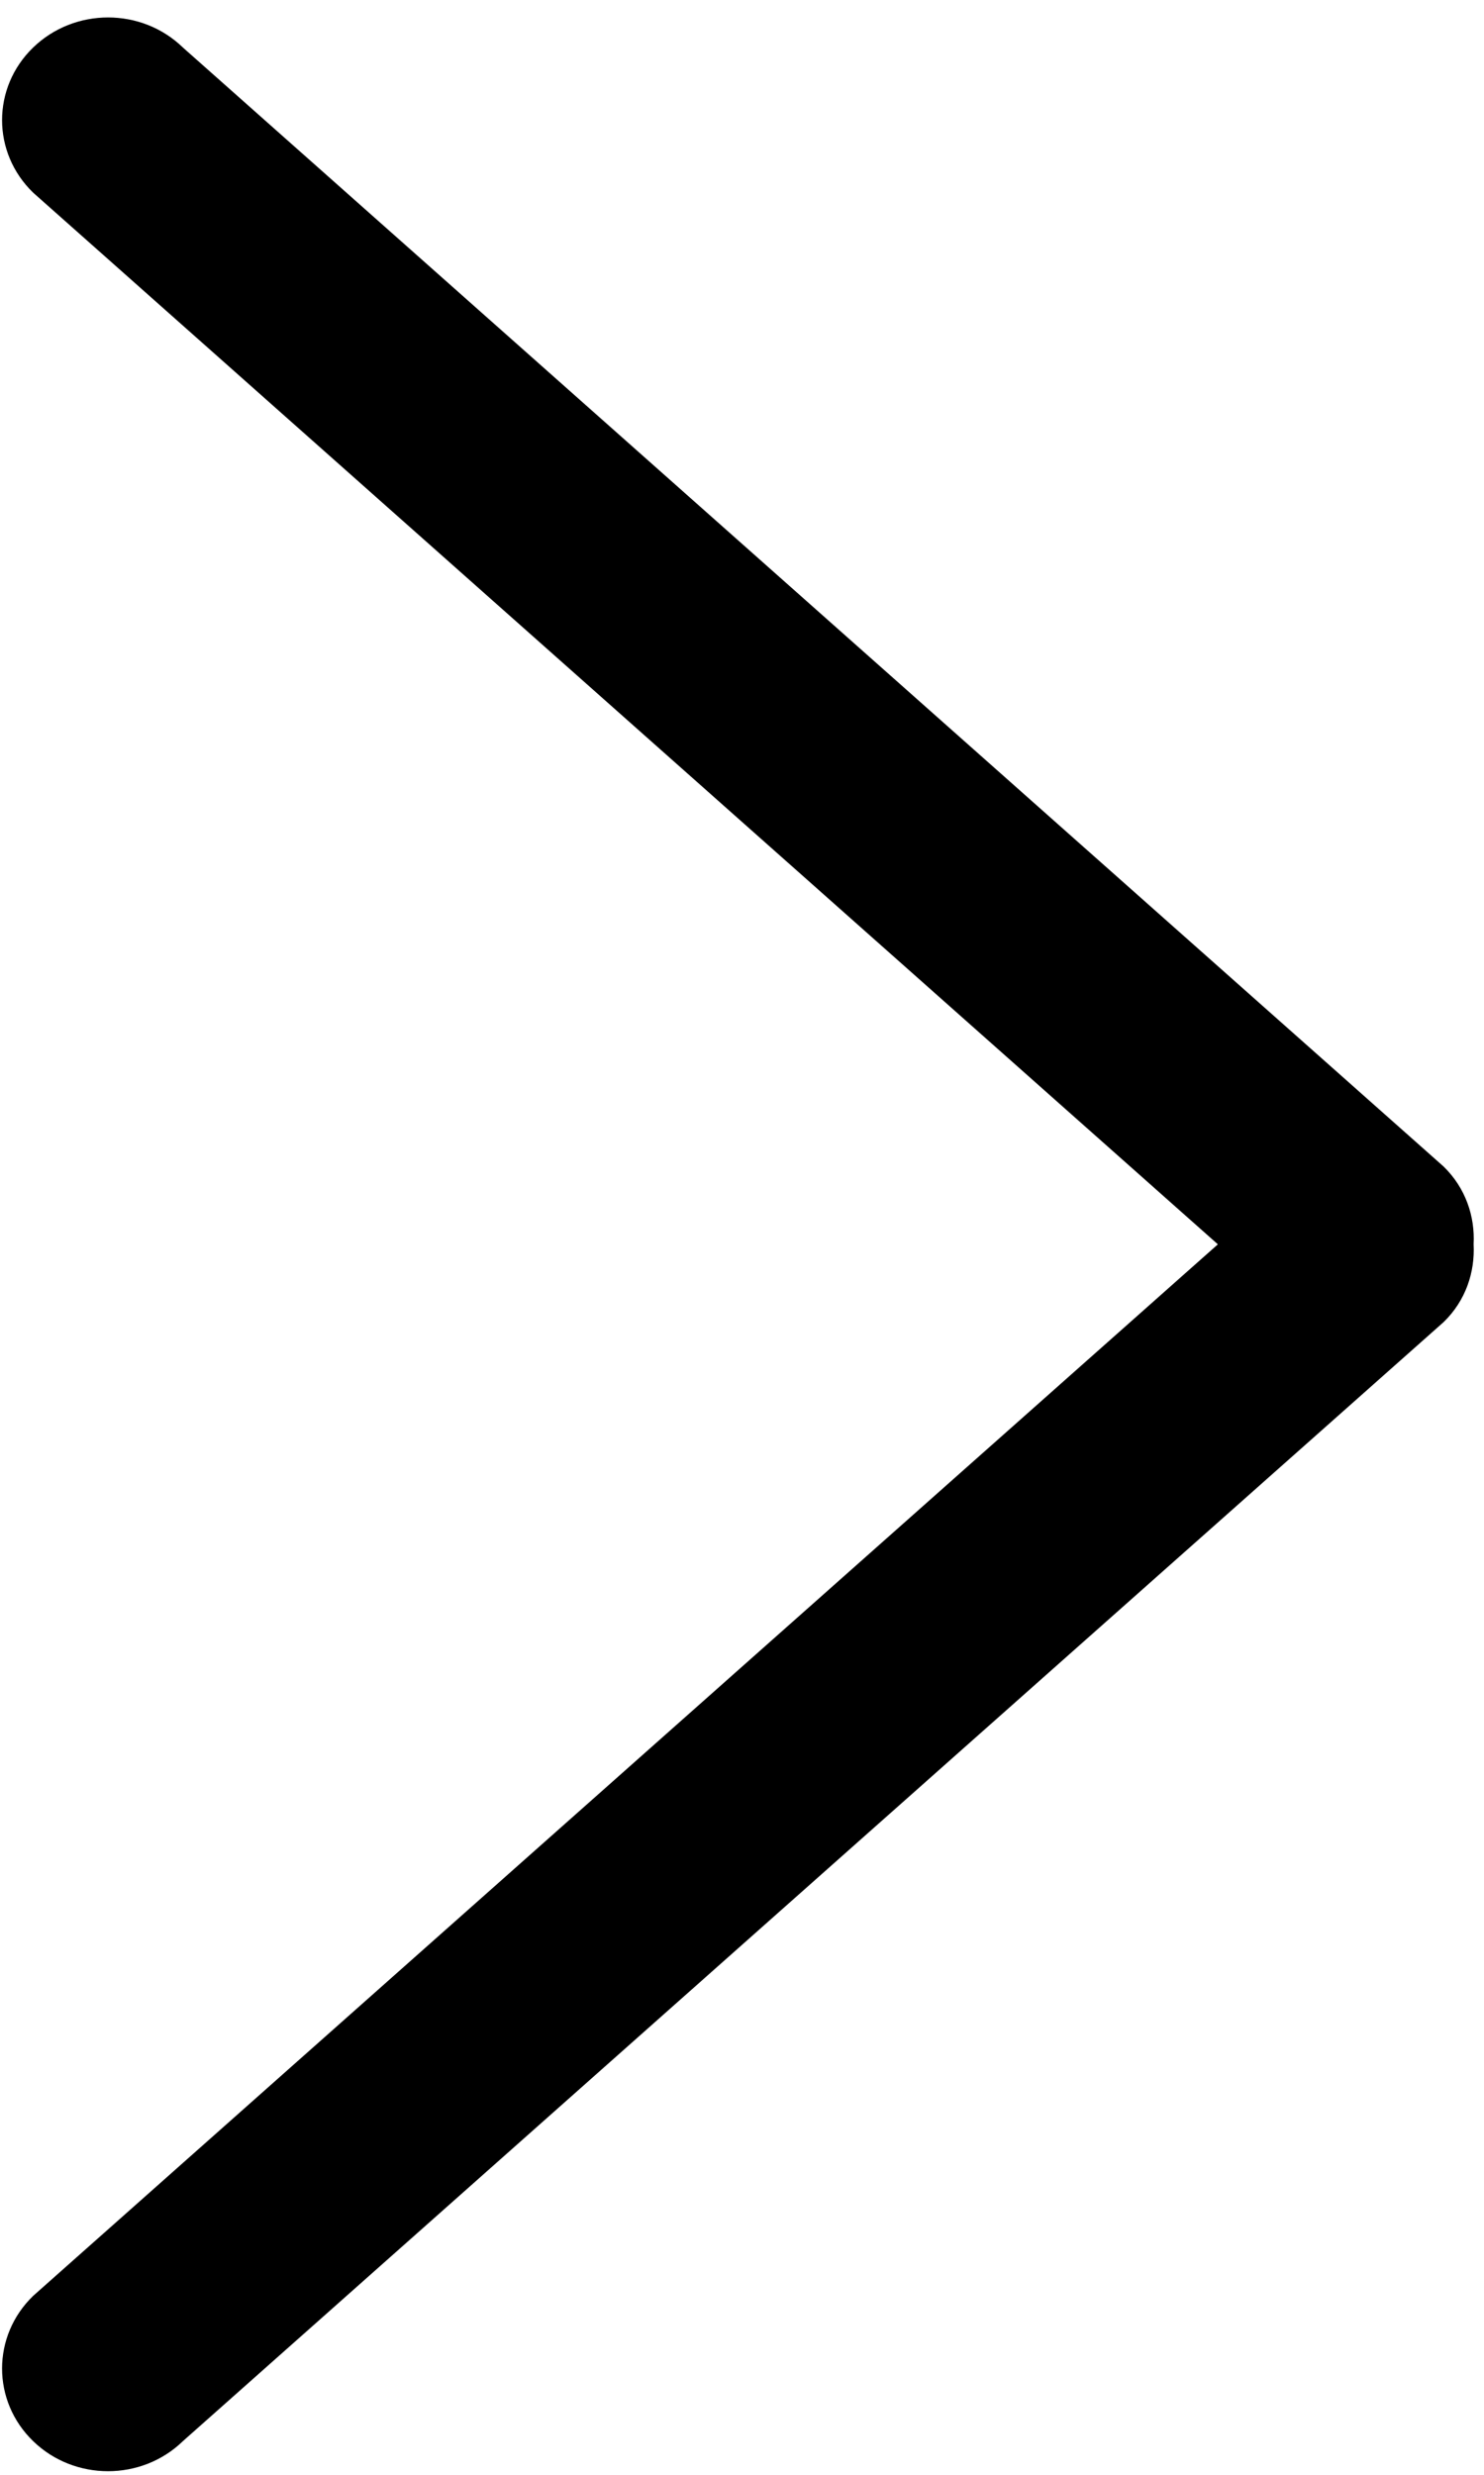
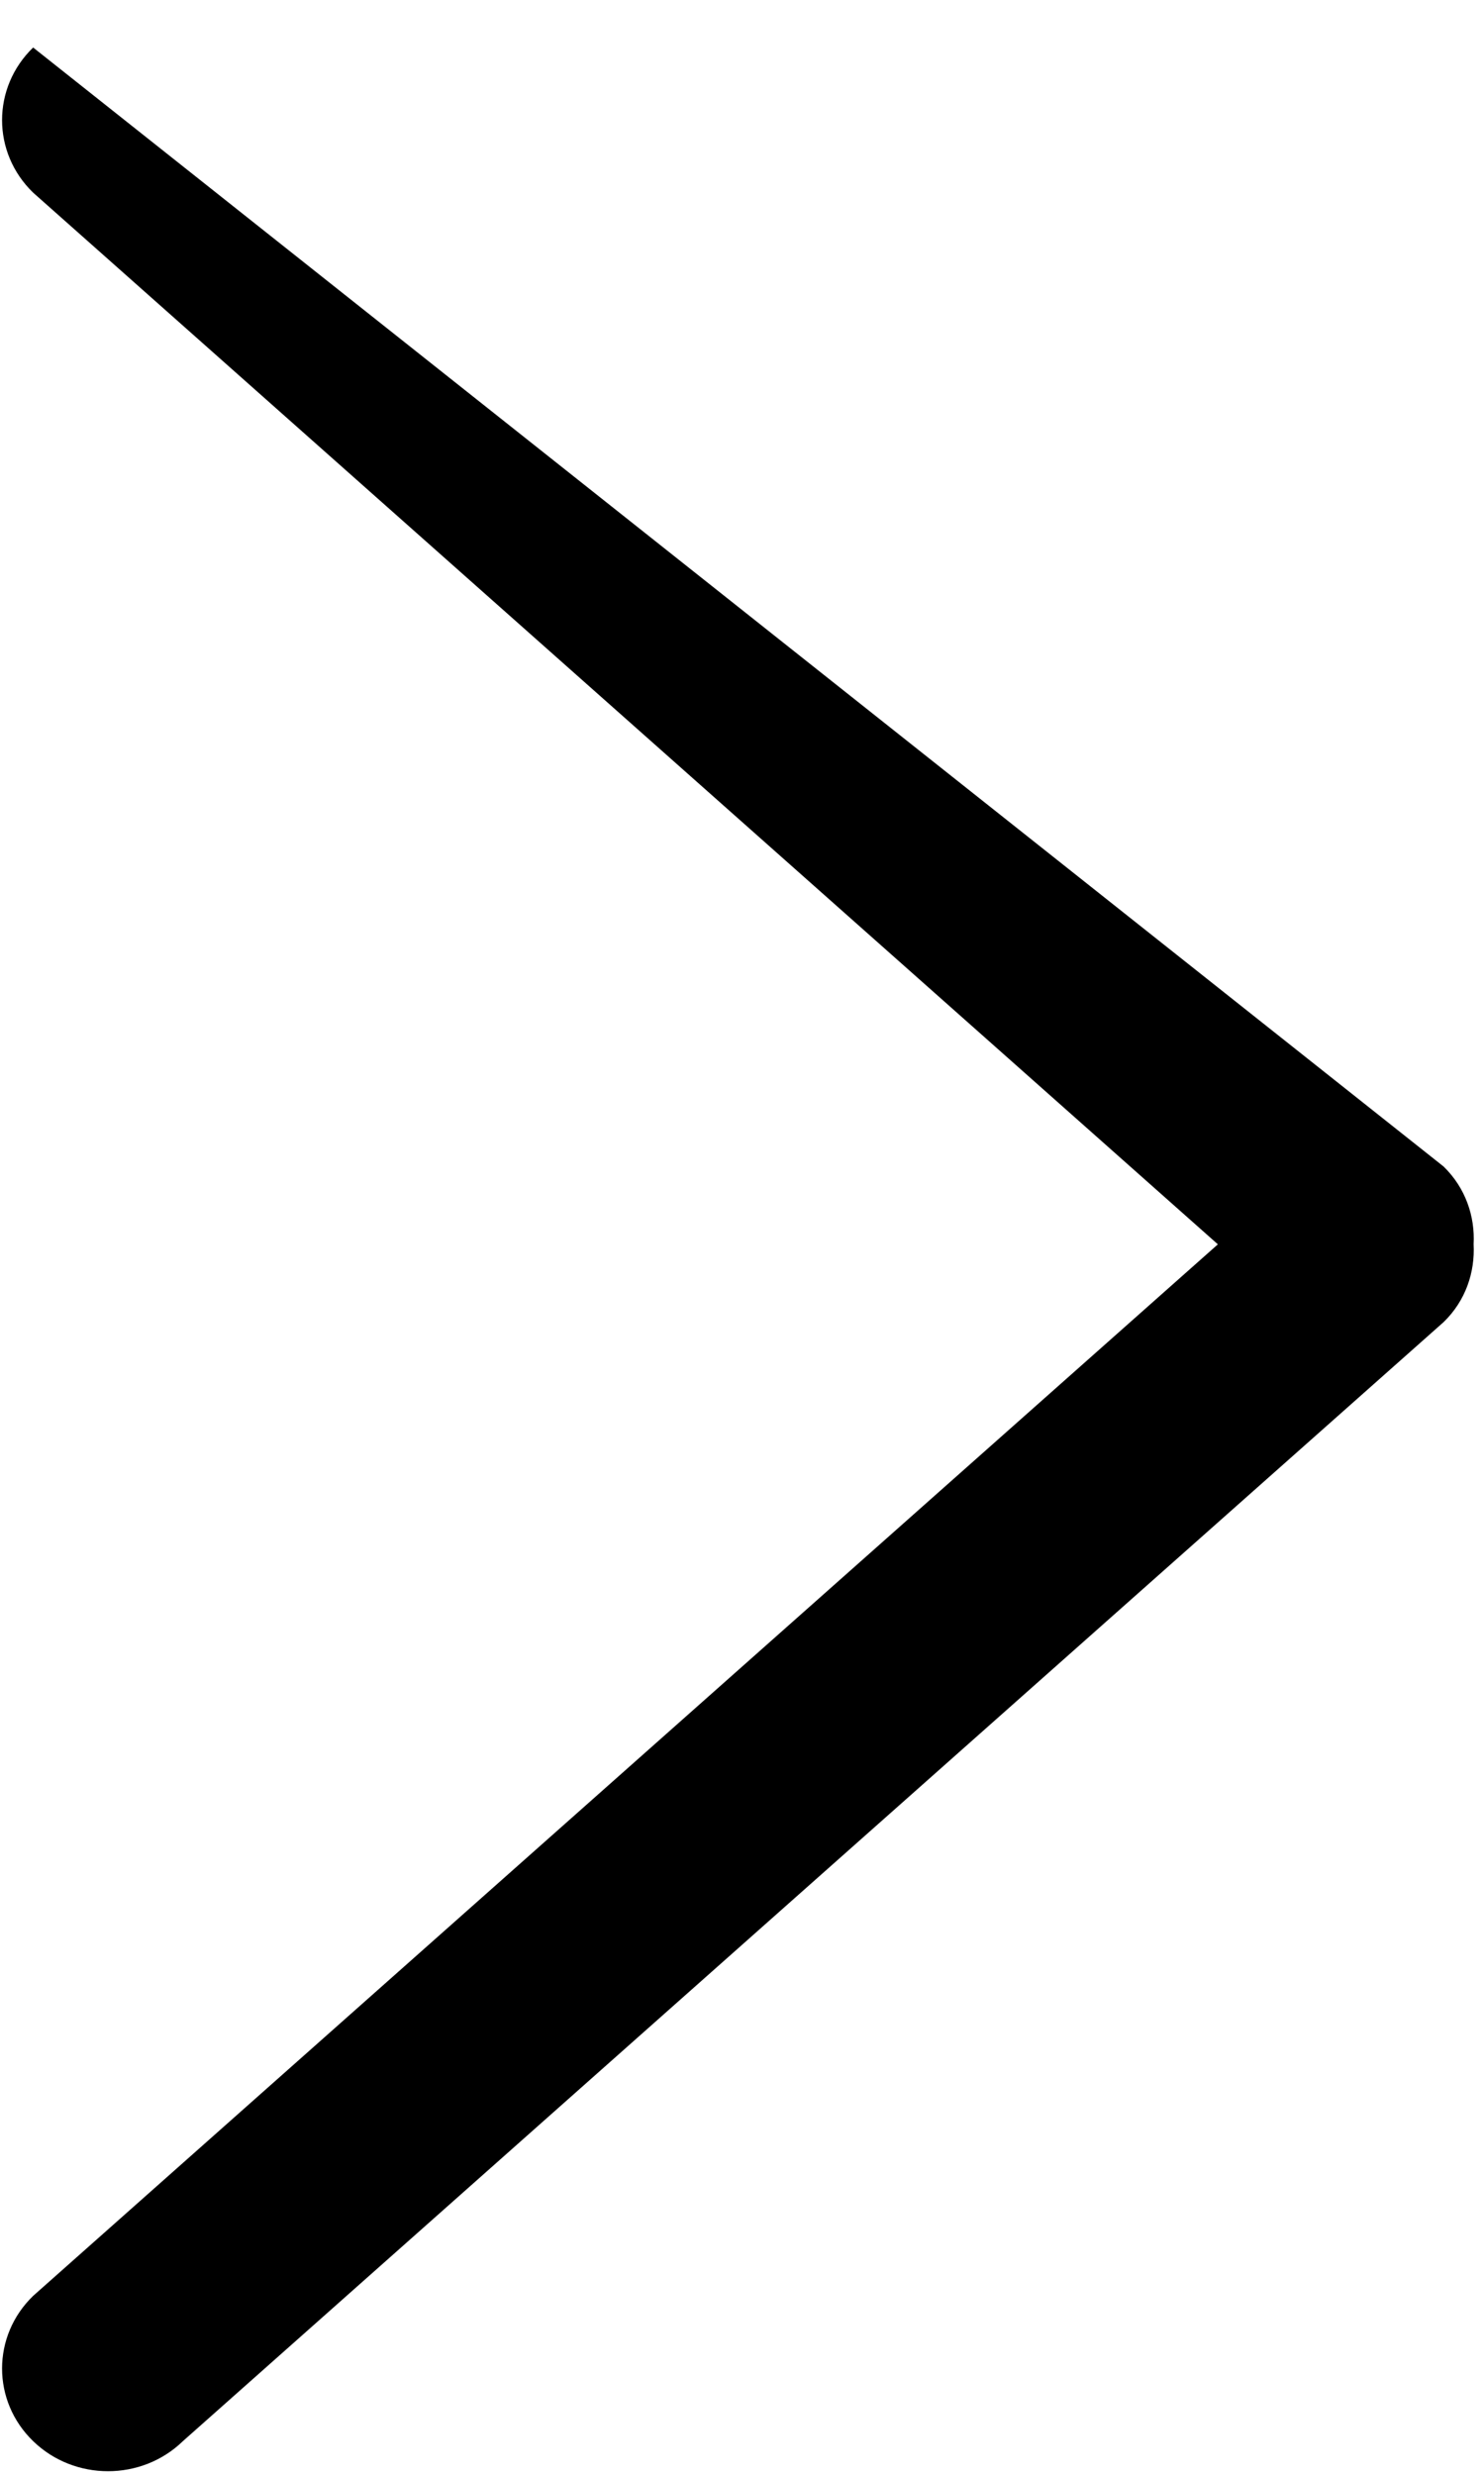
<svg xmlns="http://www.w3.org/2000/svg" version="1.1" width="12px" height="20px">
  <g transform="matrix(1 0 0 1 -1171 -322 )">
-     <path d="M 11.916 10.055  C 11.928 10.283  11.851 10.512  11.674 10.684  L 1.479 19.728  C 1.145 20.052  0.602 20.052  0.268 19.728  C -0.067 19.404  -0.067 18.878  0.268 18.554  L 9.848 10.056  L 0.268 1.557  C -0.067 1.233  -0.067 0.708  0.268 0.384  C 0.603 0.06  1.145 0.06  1.479 0.384  L 11.673 9.427  C 11.851 9.6  11.928 9.83  11.916 10.055  Z " fill-rule="nonzero" fill="#000000" stroke="none" transform="matrix(1 0 0 1 1171 322 )" />
+     <path d="M 11.916 10.055  C 11.928 10.283  11.851 10.512  11.674 10.684  L 1.479 19.728  C 1.145 20.052  0.602 20.052  0.268 19.728  C -0.067 19.404  -0.067 18.878  0.268 18.554  L 9.848 10.056  L 0.268 1.557  C -0.067 1.233  -0.067 0.708  0.268 0.384  L 11.673 9.427  C 11.851 9.6  11.928 9.83  11.916 10.055  Z " fill-rule="nonzero" fill="#000000" stroke="none" transform="matrix(1 0 0 1 1171 322 )" />
  </g>
</svg>